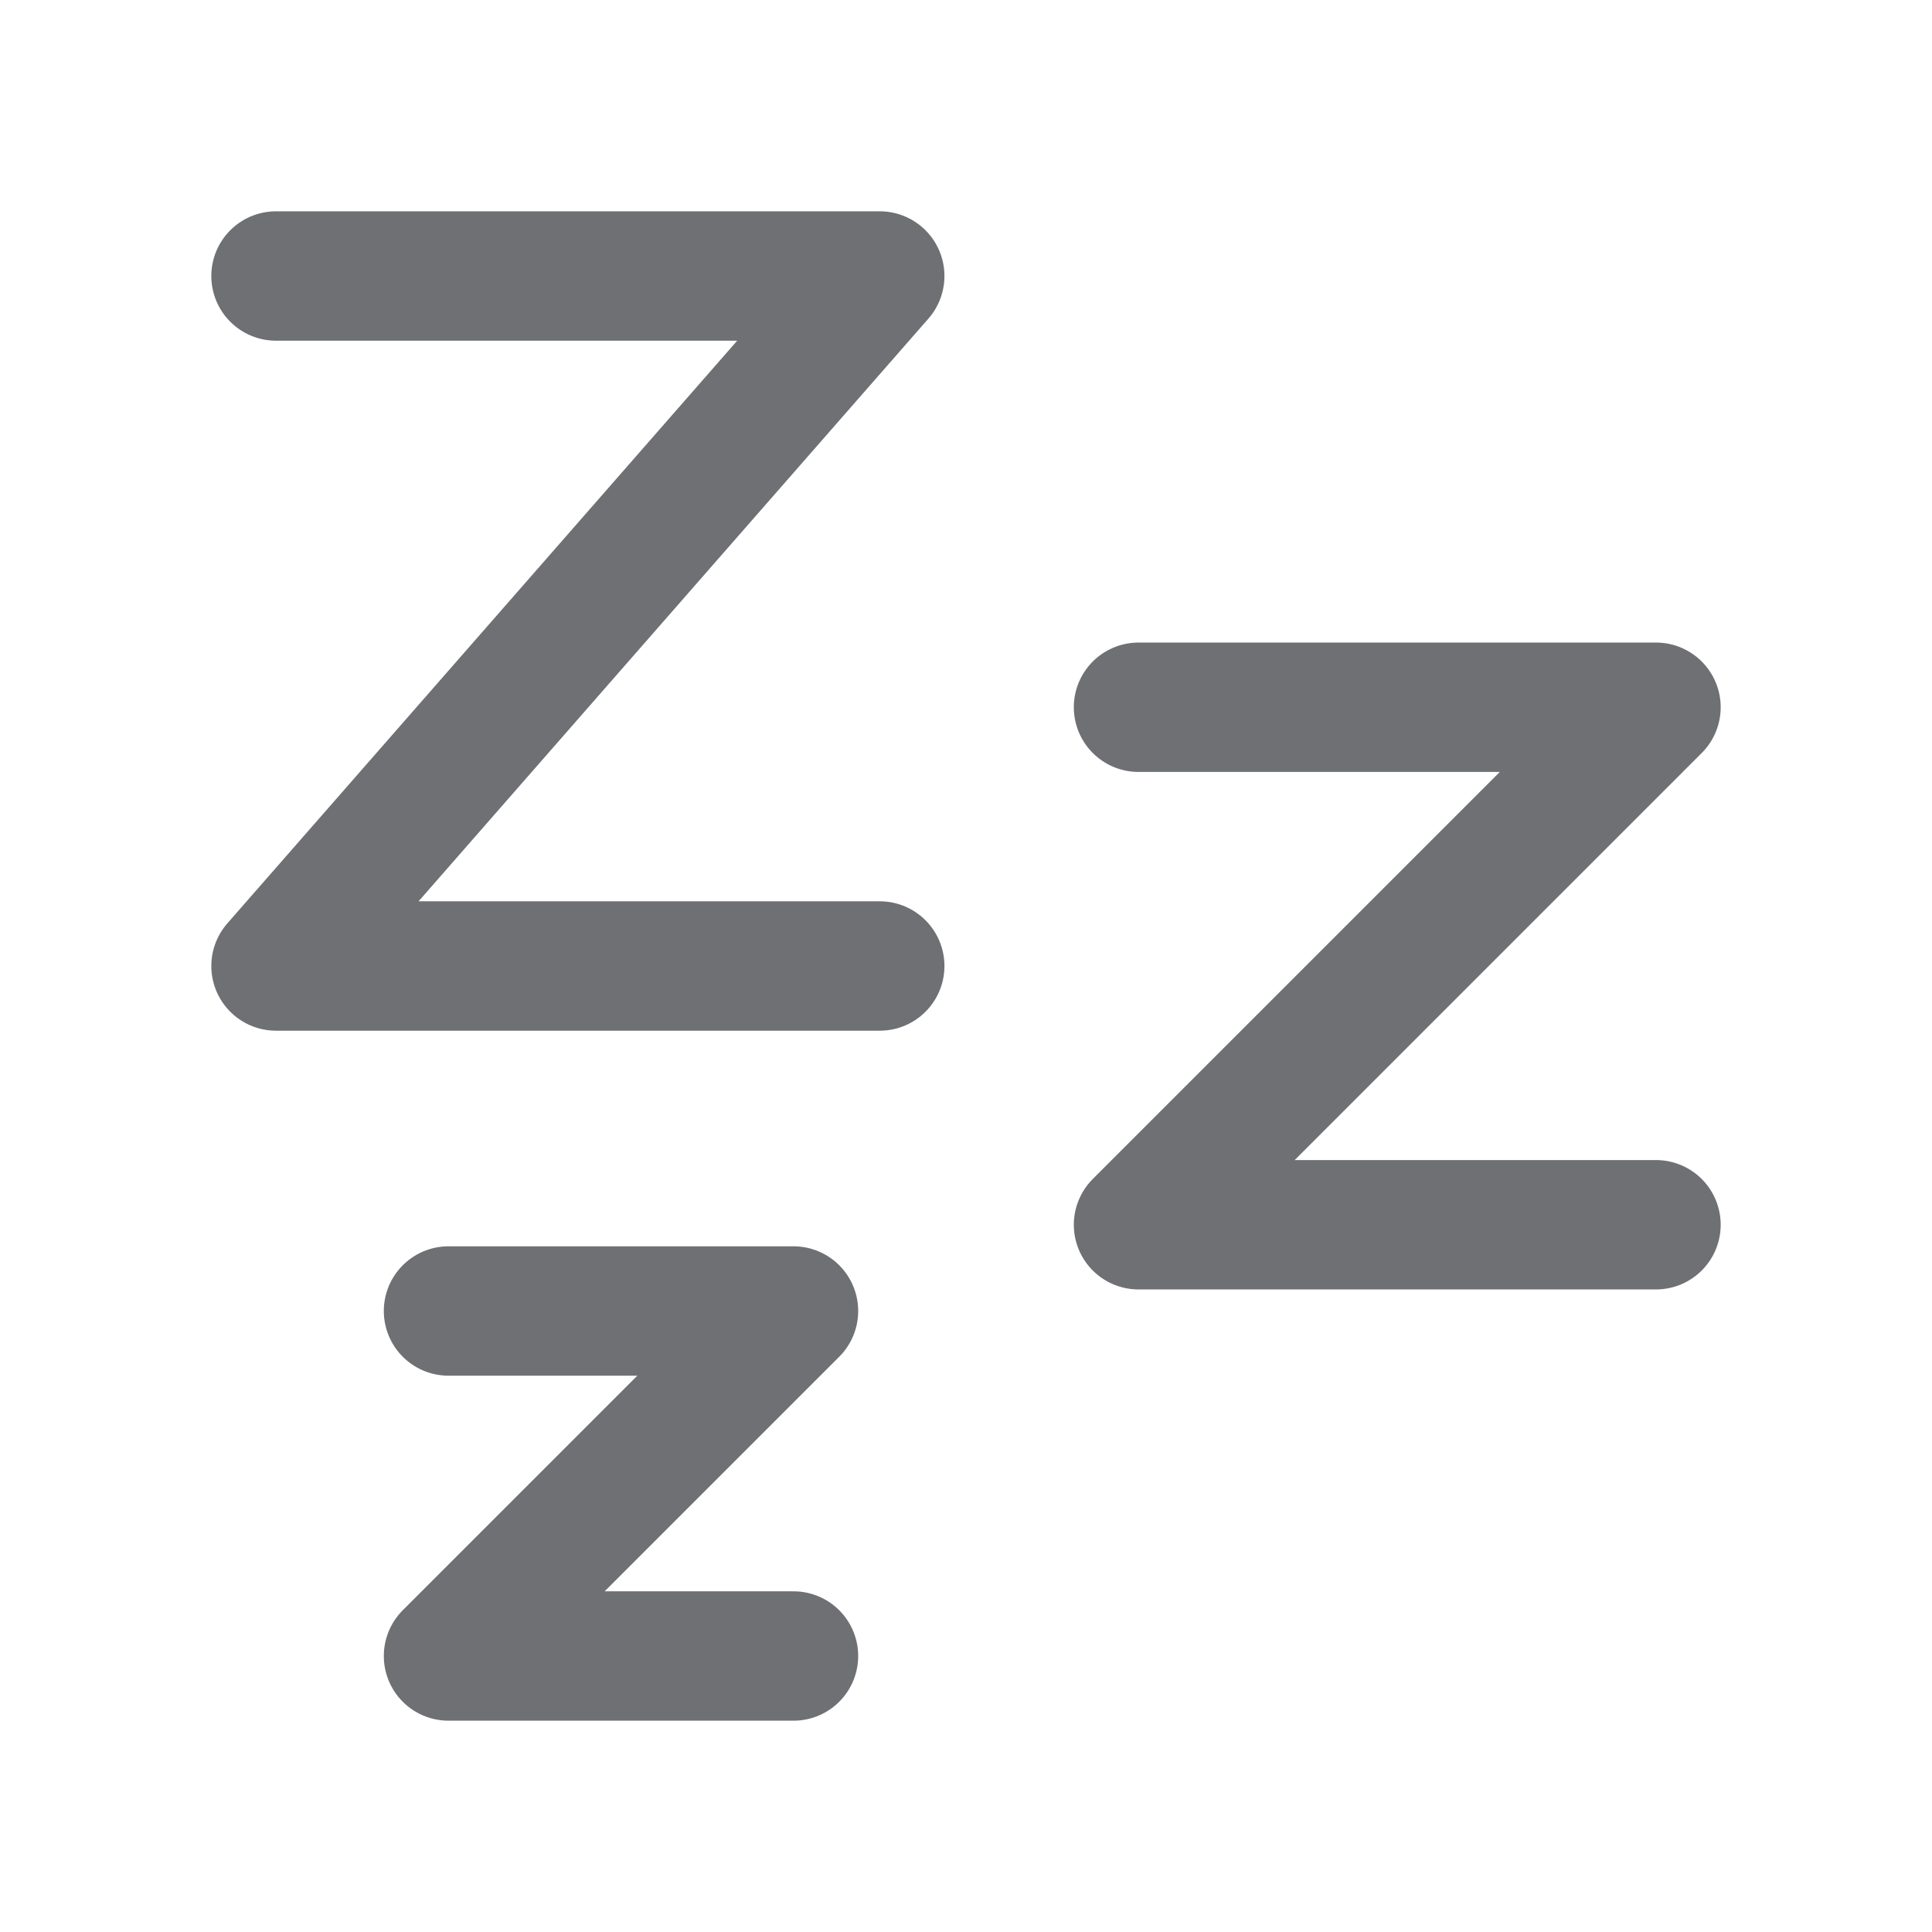
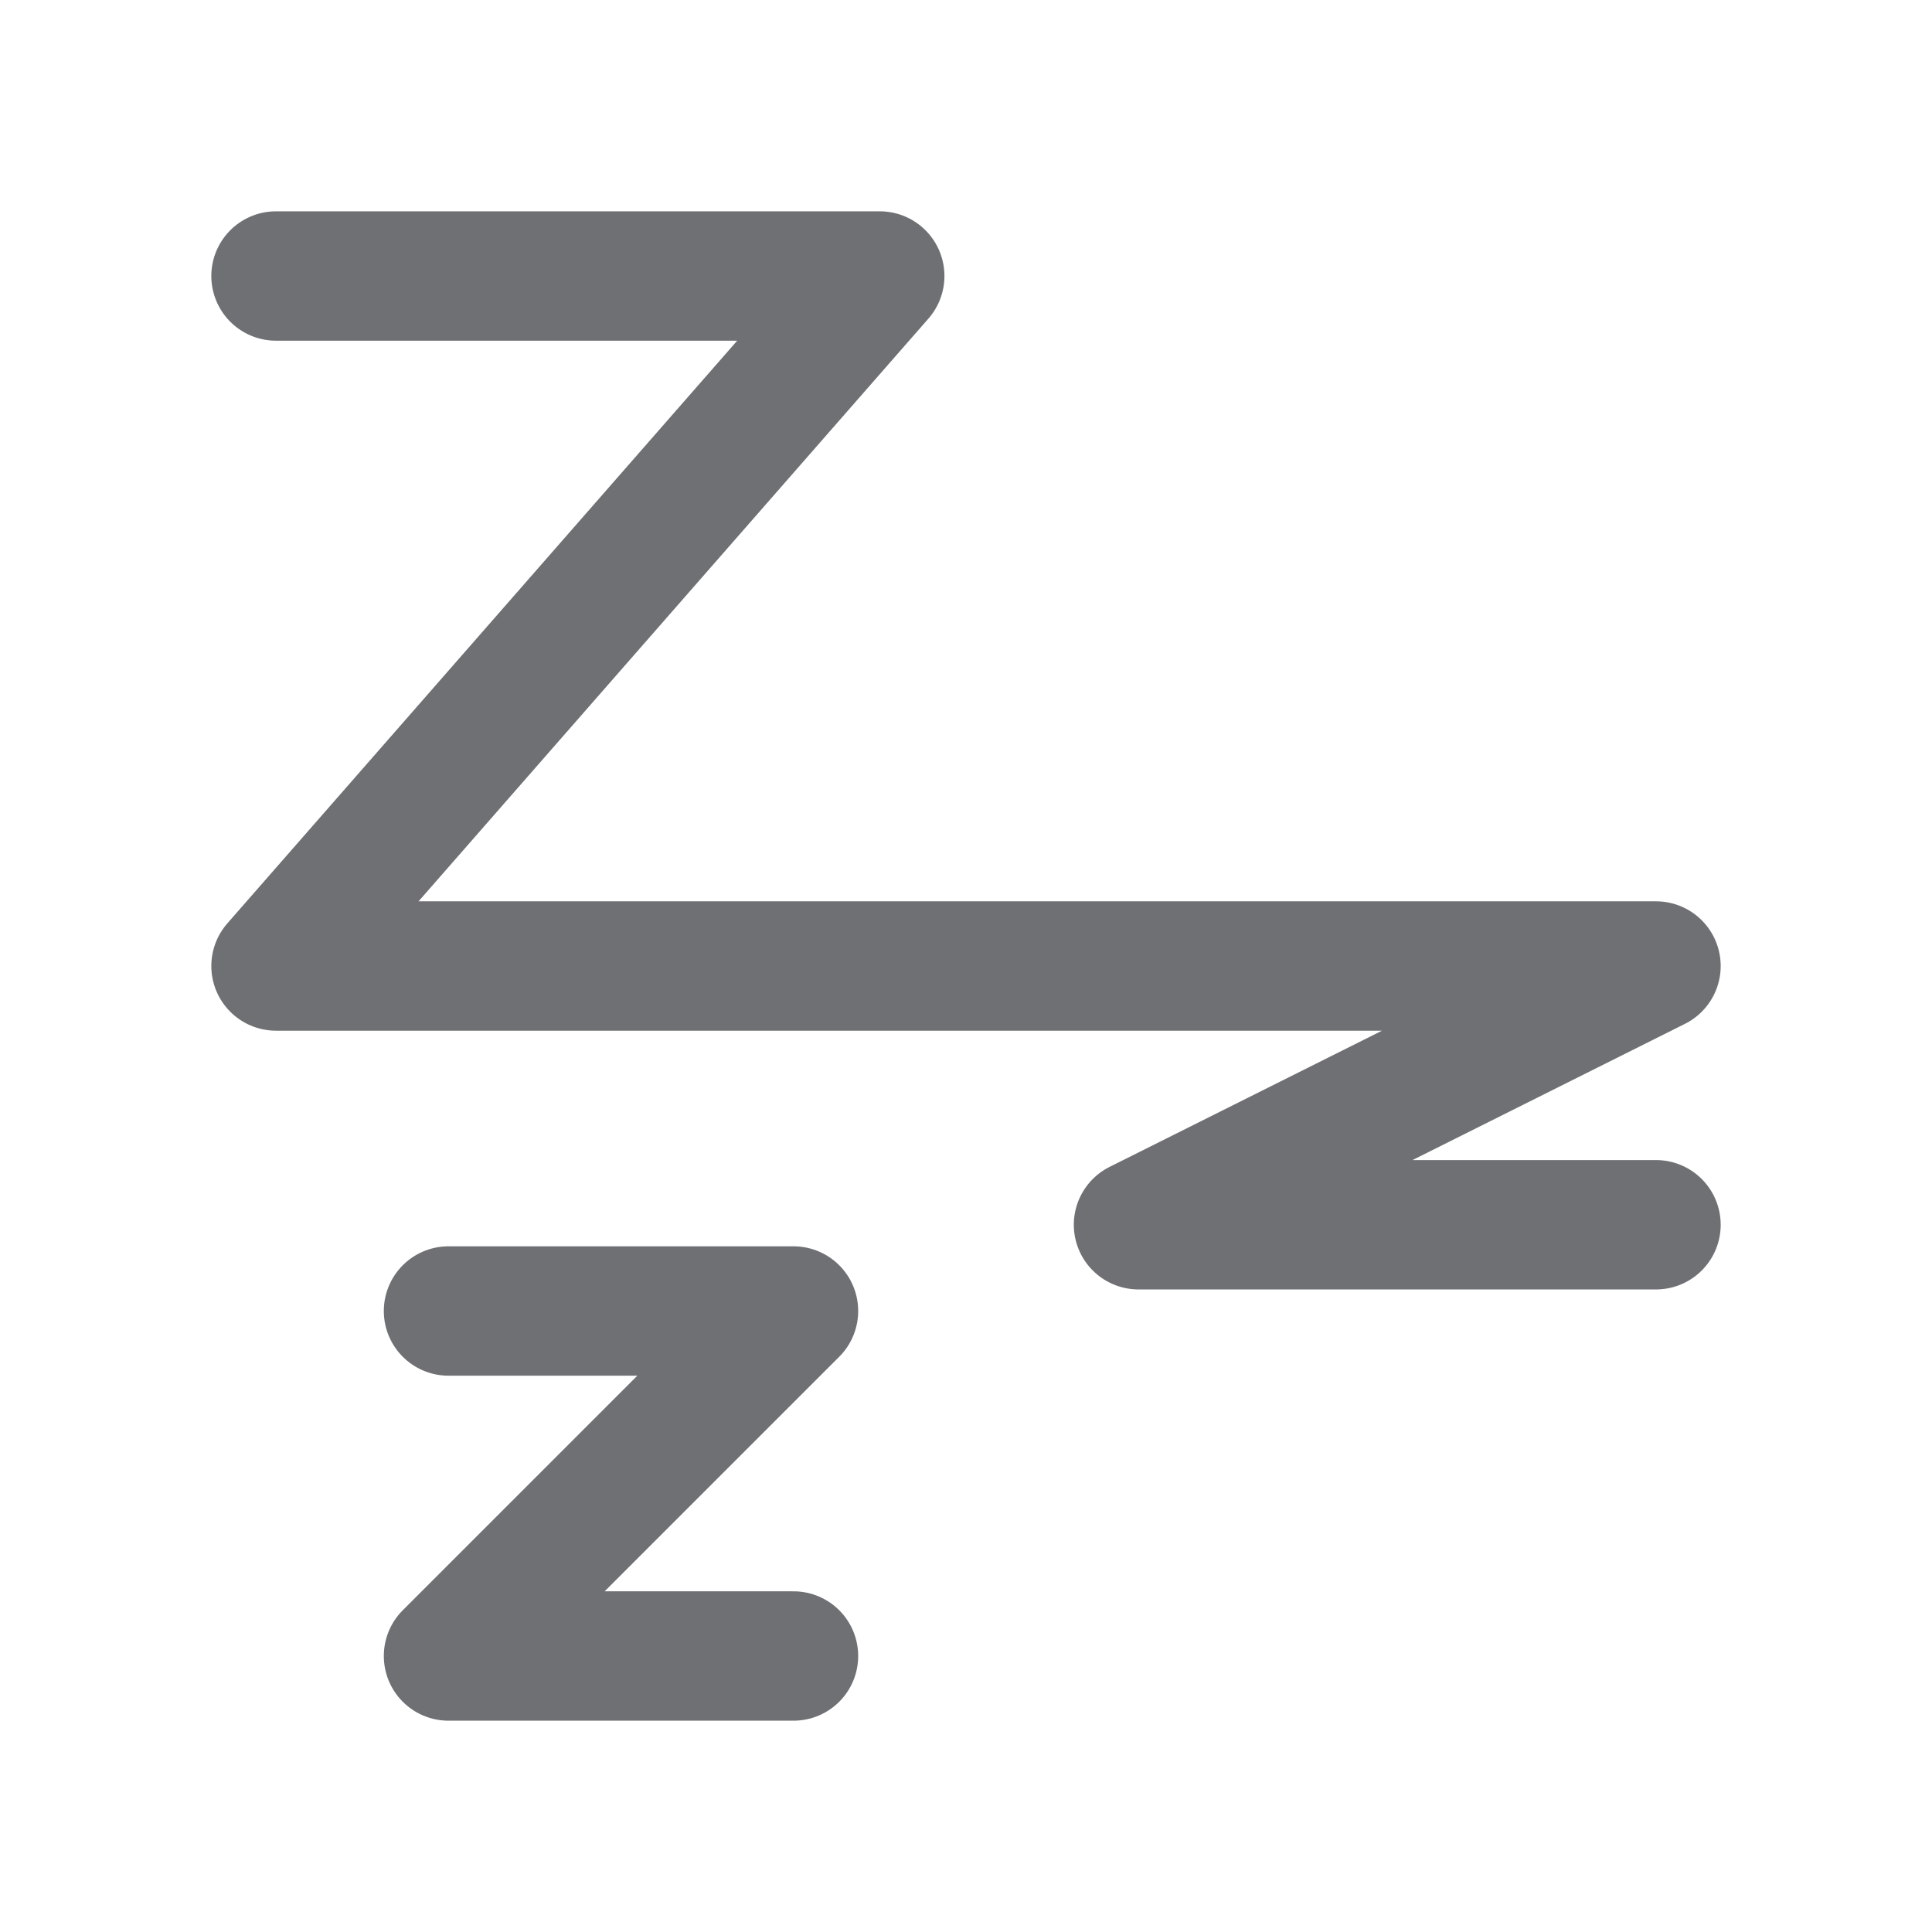
<svg xmlns="http://www.w3.org/2000/svg" width="28" height="28" viewBox="0 0 28 28" fill="none">
-   <path d="M6.5 19H11.5L6.5 24H11.5M4 4H12.75L4 14H12.75M16.5 10.25H24L16.5 17.75H24" stroke="#6E7073" stroke-width="1.875" stroke-linecap="round" stroke-linejoin="round" />
+   <path d="M6.5 19H11.5L6.5 24H11.5M4 4H12.75L4 14H12.75H24L16.5 17.75H24" stroke="#6E7073" stroke-width="1.875" stroke-linecap="round" stroke-linejoin="round" />
</svg>